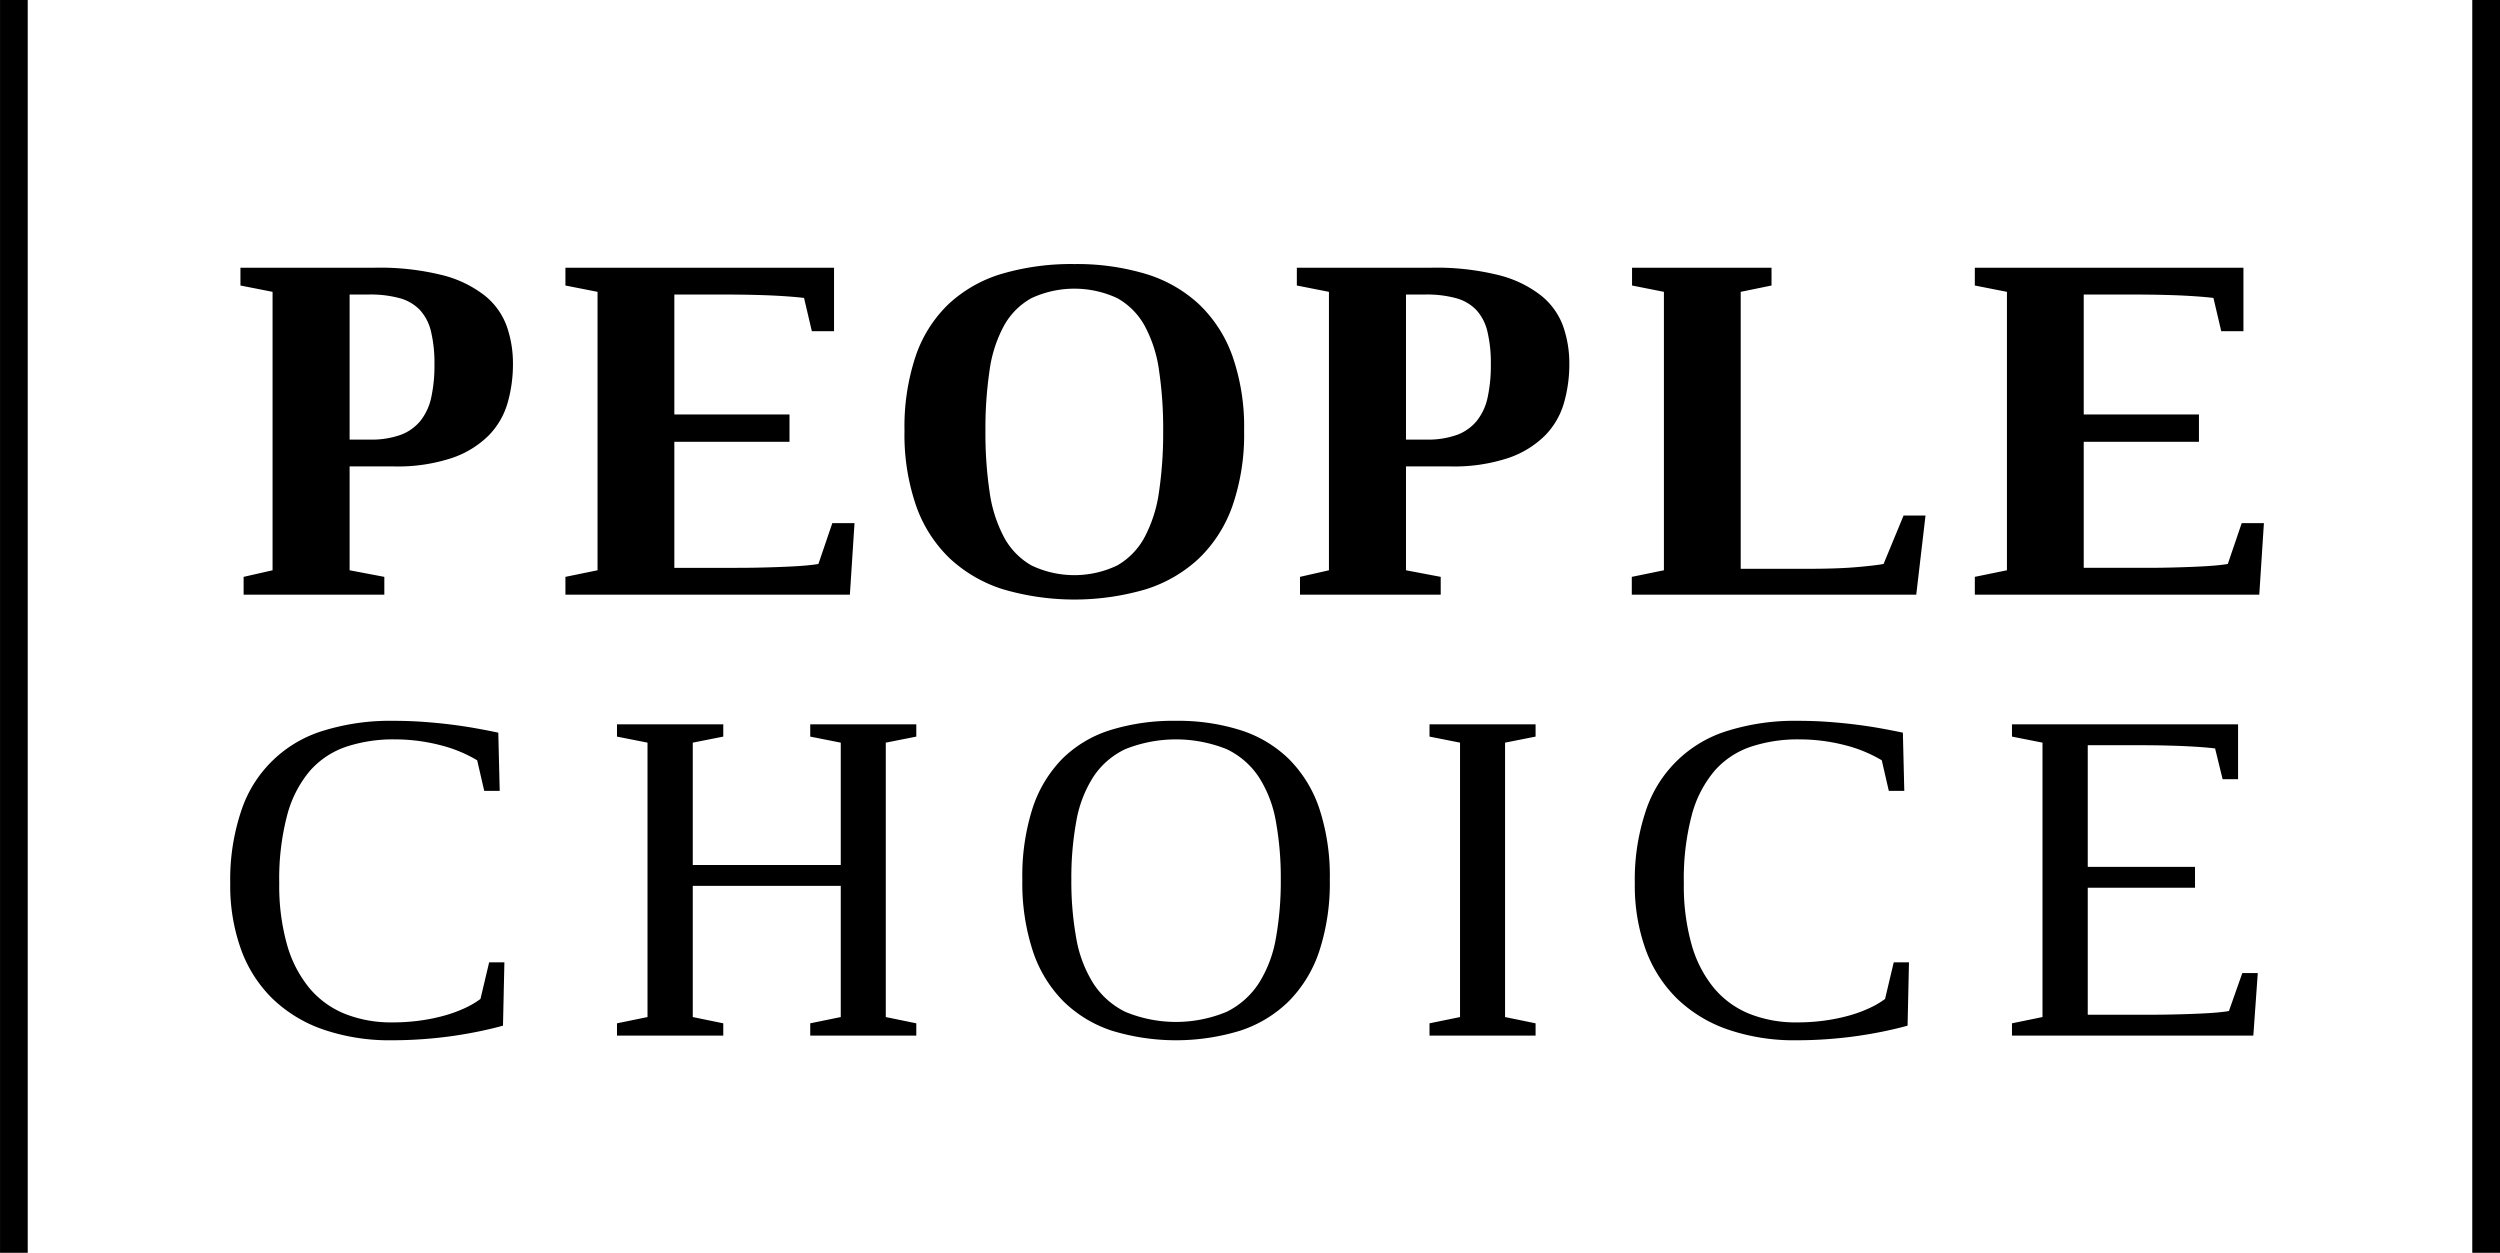
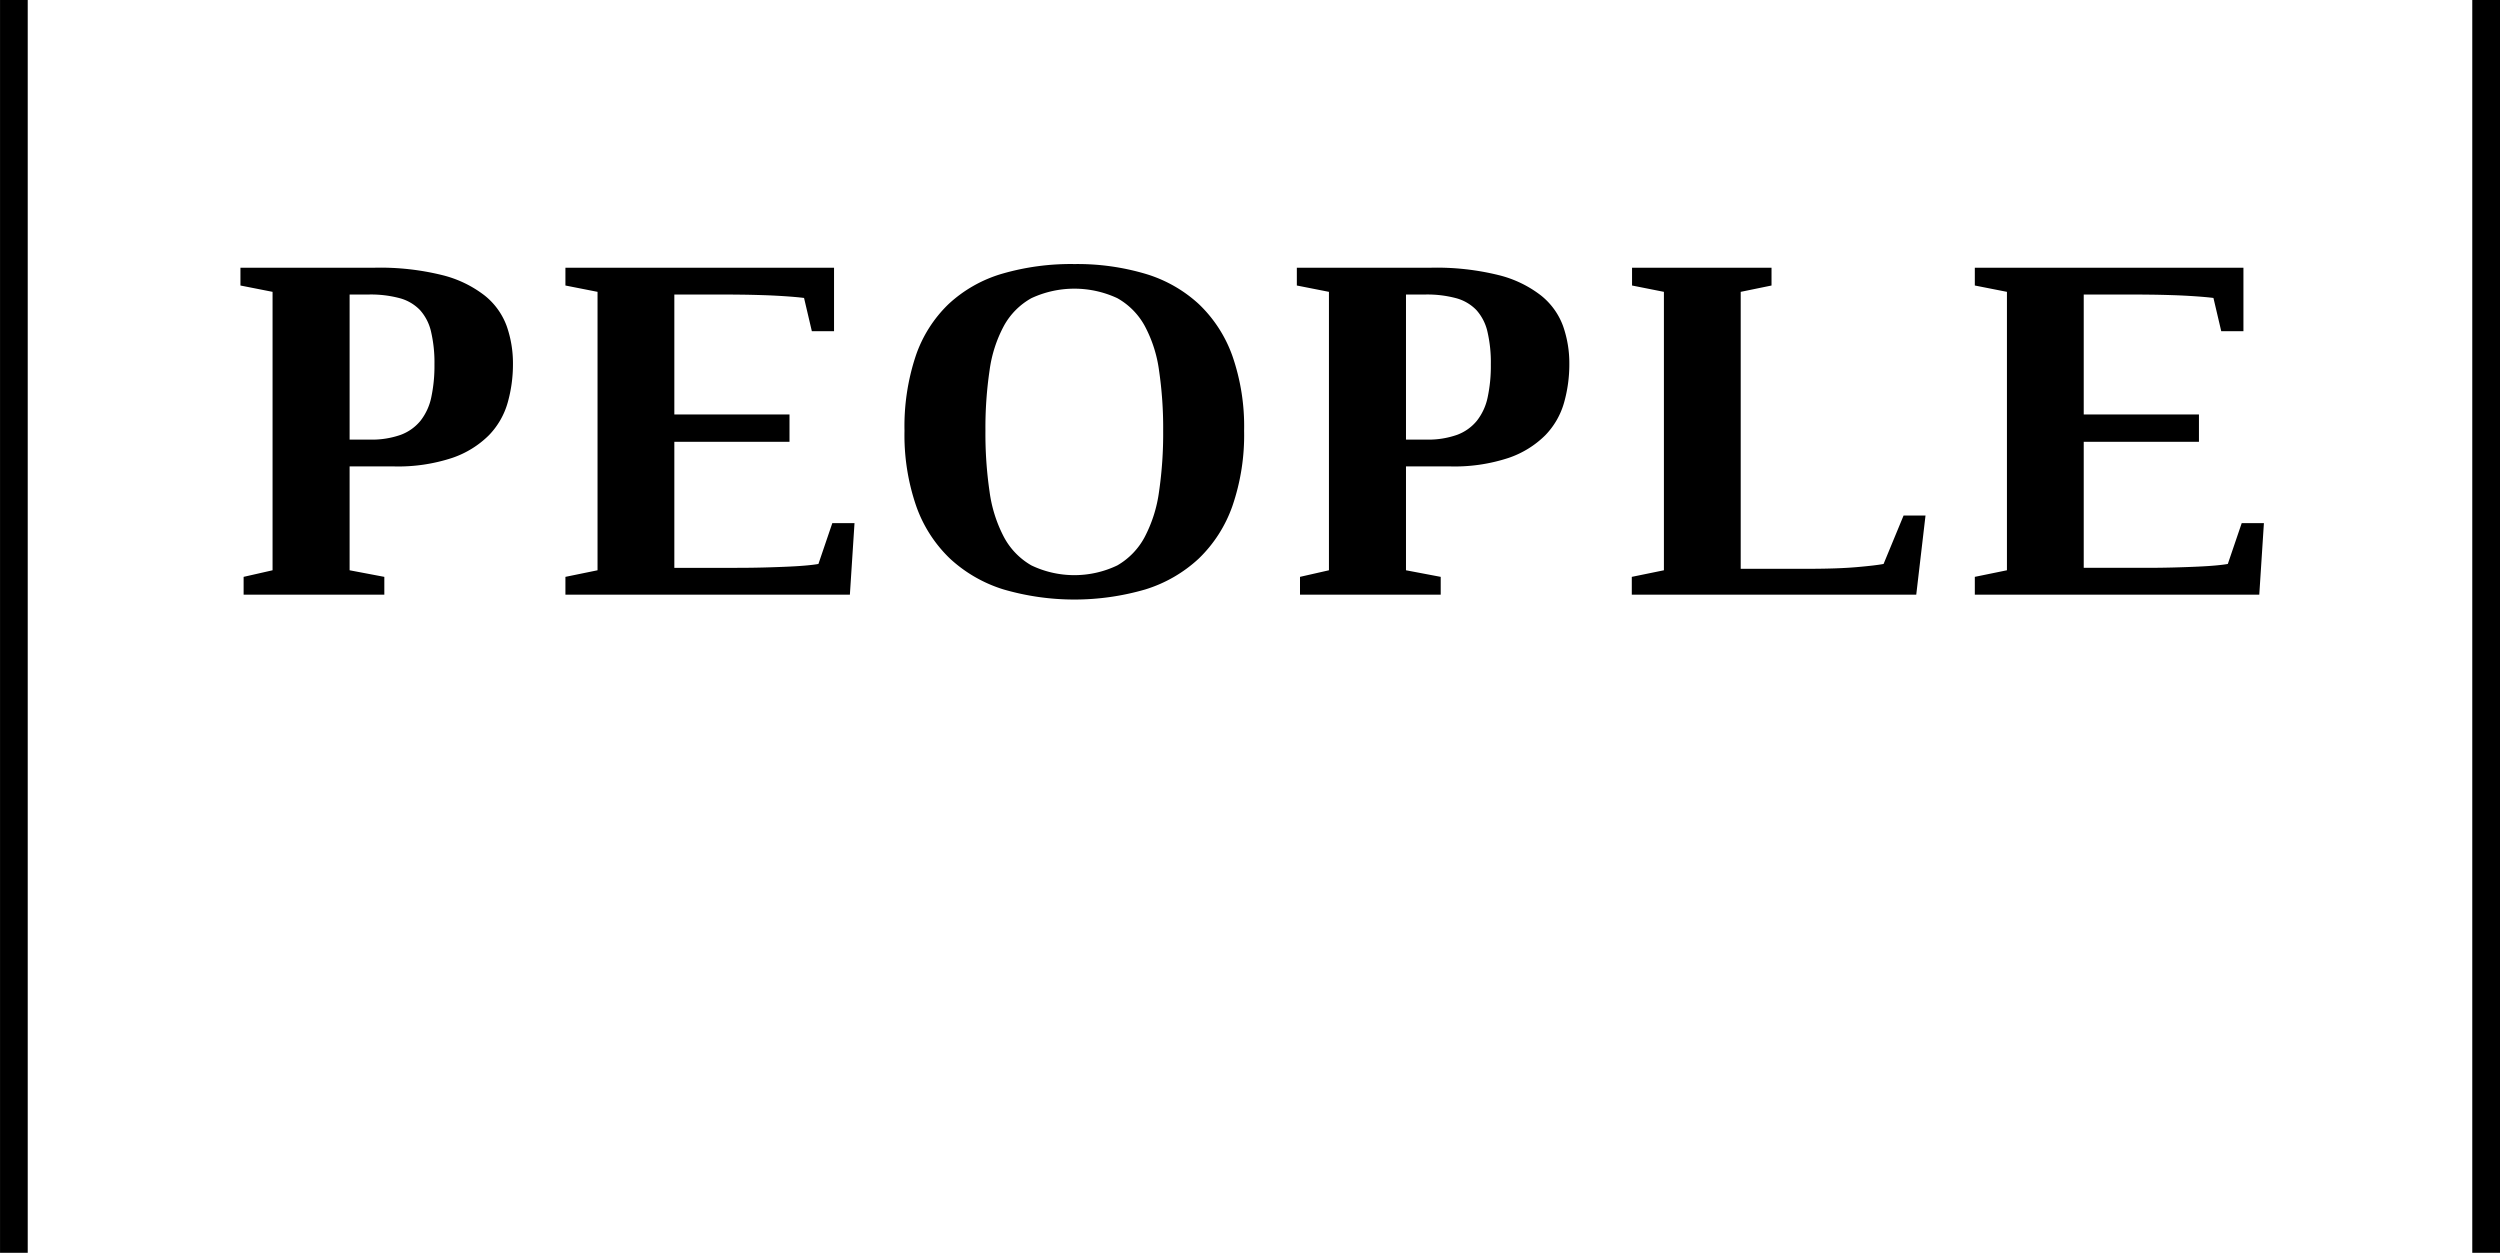
<svg xmlns="http://www.w3.org/2000/svg" viewBox="0 0 180.352 90.378">
  <style>

    .a,.c { fill: none; }
    .b { clip-path: url(#a); }
    .c { stroke: #000; stroke-width: 2px; }
    .d { fill:#000; }


  </style>
  <defs>
    <clipPath id="a" transform="translate(-51.553 -96.541)">
      <rect class="a" x="51.555" y="96.541" width="180.35" height="90.378" />
    </clipPath>
  </defs>
  <title>People_choice_logo</title>
  <g class="b">
    <line class="c" x1="1" y1="90.378" x2="1" />
    <line class="c" x1="179.352" y1="90.378" x2="179.352" />
-     <path class="d" d="M209.903,159.076h-7.738V150.3h3.705c0.26,0,.626.003,1.1,0.008s0.976,0.017,1.506.034,1.052,0.042,1.565.075,0.95,0.073,1.311.117l0.542,2.217h1.116v-3.958H196.698v0.887l2.202,0.436v19.796l-2.202.452v0.888H214.11l0.321-4.512h-1.116l-0.965,2.736c-0.169.034-.431,0.067-0.786,0.101s-0.781.061-1.278,0.084-1.054.042-1.675,0.058-1.28.025-1.979,0.025h-4.467v-9.161h7.738v-1.507Zm-26.472,12.427q1.134-.084,2.166-0.234,1.032-.151,1.946-0.344t1.624-.393l0.101-4.567h-1.099l-0.626,2.641a6.236,6.236,0,0,1-1.092.644,9.535,9.535,0,0,1-1.472.545,13.078,13.078,0,0,1-1.776.368,14.351,14.351,0,0,1-2.005.134,9.005,9.005,0,0,1-3.443-.62,6.511,6.511,0,0,1-2.563-1.867,8.598,8.598,0,0,1-1.608-3.132,15.674,15.674,0,0,1-.558-4.43,18.021,18.021,0,0,1,.567-4.882,8.183,8.183,0,0,1,1.633-3.199,6.053,6.053,0,0,1,2.614-1.75,10.756,10.756,0,0,1,3.527-.536,13.041,13.041,0,0,1,3.189.394,9.92,9.92,0,0,1,2.75,1.114l0.507,2.205h1.117l-0.102-4.198q-0.795-.168-1.641-0.319t-1.785-.268q-0.939-.117-1.971-0.192t-2.199-.076a16.254,16.254,0,0,0-4.991.704,8.954,8.954,0,0,0-5.964,5.811,15.593,15.593,0,0,0-.787,5.226,13.6,13.6,0,0,0,.778,4.748,9.489,9.489,0,0,0,2.276,3.559,9.935,9.935,0,0,0,3.671,2.227,14.759,14.759,0,0,0,4.949.771q1.134,0,2.267-.084m-23.302-21.387,2.202-.436v-0.887h-7.652v0.887l2.202,0.436v19.796l-2.202.452v0.888h7.652v-0.888l-2.202-.452v-19.796Zm-34.062,15.048a9.265,9.265,0,0,0,2.199,3.609,8.97,8.97,0,0,0,3.485,2.119,15.836,15.836,0,0,0,9.28,0,8.961,8.961,0,0,0,3.494-2.119,9.279,9.279,0,0,0,2.2-3.609,15.748,15.748,0,0,0,.761-5.167,15.529,15.529,0,0,0-.761-5.142,9.155,9.155,0,0,0-2.2-3.567,8.822,8.822,0,0,0-3.494-2.077,14.969,14.969,0,0,0-4.644-.67,15.356,15.356,0,0,0-4.737.67,8.536,8.536,0,0,0-3.469,2.077,9.122,9.122,0,0,0-2.14,3.567,16.024,16.024,0,0,0-.736,5.142,15.72,15.72,0,0,0,.762,5.167m3.13-9.371a8.68,8.68,0,0,1,1.218-3.19,5.652,5.652,0,0,1,2.318-2.018,9.837,9.837,0,0,1,7.309,0,5.719,5.719,0,0,1,2.326,2.018,8.617,8.617,0,0,1,1.227,3.19,22.77,22.77,0,0,1,.355,4.204,23.134,23.134,0,0,1-.355,4.237,8.872,8.872,0,0,1-1.227,3.233,5.844,5.844,0,0,1-2.326,2.068,9.525,9.525,0,0,1-7.309,0,5.776,5.776,0,0,1-2.318-2.068,8.939,8.939,0,0,1-1.218-3.233,23.042,23.042,0,0,1-.356-4.237,22.679,22.679,0,0,1,.356-4.204m-25.466,15.459v-0.888l-2.201-.452v-9.463h10.676v9.463l-2.202.452v0.888h7.652v-0.888l-2.202-.452v-19.796l2.202-.436v-0.887h-7.652v0.887l2.202,0.436v8.826H101.53v-8.826l2.201-.436v-0.887H96.063v0.887l2.202,0.436v19.796l-2.202.452v0.888h7.668Zm-21.628.251q1.134-.084,2.166-0.234,1.03-.151,1.945-0.344t1.625-.393l0.101-4.567h-1.1l-0.626,2.641a6.187,6.187,0,0,1-1.091.644,9.535,9.535,0,0,1-1.472.545,13.078,13.078,0,0,1-1.776.368,14.351,14.351,0,0,1-2.005.134,9.005,9.005,0,0,1-3.443-.62,6.522,6.522,0,0,1-2.564-1.867,8.597,8.597,0,0,1-1.607-3.132,15.674,15.674,0,0,1-.558-4.43,18.021,18.021,0,0,1,.567-4.882,8.182,8.182,0,0,1,1.632-3.199,6.065,6.065,0,0,1,2.614-1.75,10.763,10.763,0,0,1,3.528-.536,13.041,13.041,0,0,1,3.189.394,9.901,9.901,0,0,1,2.749,1.114l0.508,2.205h1.117l-0.102-4.198q-0.795-.168-1.641-0.319t-1.785-.268q-0.939-.117-1.971-0.192t-2.199-.076a16.261,16.261,0,0,0-4.992.704,8.955,8.955,0,0,0-5.963,5.811,15.593,15.593,0,0,0-.787,5.226,13.599,13.599,0,0,0,.778,4.748,9.477,9.477,0,0,0,2.276,3.559,9.935,9.935,0,0,0,3.671,2.227,14.755,14.755,0,0,0,4.949.771q1.133,0,2.267-.084" transform="translate(-51.553 -96.541)" />
    <path class="d" d="M210.187,126.442h-8.312v-8.654h3.659c0.269,0,.65.004,1.143,0.009s1.014,0.018,1.565.035,1.093,0.044,1.627.08,0.988,0.076,1.363.123l0.563,2.399h1.601v-4.58h-19.378v1.284l2.317,0.457v20.086l-2.317.475v1.284h20.521l0.334-5.161h-1.601l-1.002,2.945q-0.264.052-.818,0.105t-1.328.088q-0.774.036-1.741,0.062t-2.058.026h-4.45v-9.093h8.312v-1.97Zm-30.835-10.588H169.29v1.284l2.299,0.457v20.086l-2.317.475v1.284h20.521l0.668-5.706h-1.583l-1.442,3.49q-0.528.105-1.917,0.228t-3.588.123h-4.802v-19.98l2.223-.457v-1.284Zm-23.204,14.334a12.426,12.426,0,0,0,4.239-.615,6.899,6.899,0,0,0,2.647-1.636,5.545,5.545,0,0,0,1.354-2.357,10.16,10.16,0,0,0,.378-2.779,8.107,8.107,0,0,0-.448-2.726,5.03,5.03,0,0,0-1.583-2.207,8.181,8.181,0,0,0-3.06-1.478,18.604,18.604,0,0,0-4.881-.536h-9.686v1.284l2.316,0.457v20.086l-2.088.475v1.284h10.151v-1.284l-2.505-.475v-7.493h3.166Zm2.726-4.986a4.069,4.069,0,0,1-.774,1.688,3.338,3.338,0,0,1-1.433,1.021,6.241,6.241,0,0,1-2.225.343h-1.46v-10.466h1.39a8.059,8.059,0,0,1,2.225.264,3.187,3.187,0,0,1,1.46.853,3.489,3.489,0,0,1,.8,1.557,9.785,9.785,0,0,1,.246,2.374,10.787,10.787,0,0,1-.229,2.366m-41.226,7.844a9.689,9.689,0,0,0,2.436,3.791,10.048,10.048,0,0,0,3.861,2.225,18.306,18.306,0,0,0,10.236,0,9.967,9.967,0,0,0,3.852-2.225,9.74,9.74,0,0,0,2.427-3.791,15.713,15.713,0,0,0,.844-5.426,15.486,15.486,0,0,0-.844-5.399,9.614,9.614,0,0,0-2.427-3.747,9.814,9.814,0,0,0-3.852-2.181,17.295,17.295,0,0,0-5.118-.703,17.784,17.784,0,0,0-5.233.703,9.666,9.666,0,0,0-3.843,2.181,9.373,9.373,0,0,0-2.374,3.747,16.088,16.088,0,0,0-.809,5.399,15.713,15.713,0,0,0,.844,5.426m5.294-9.788a9.437,9.437,0,0,1,1.038-3.218,5.082,5.082,0,0,1,1.978-1.988,7.347,7.347,0,0,1,6.2,0,5.096,5.096,0,0,1,1.97,1.988,9.459,9.459,0,0,1,1.038,3.218,28.59,28.59,0,0,1,.299,4.362,29.045,29.045,0,0,1-.299,4.397,9.857,9.857,0,0,1-1.038,3.272,5.157,5.157,0,0,1-1.97,2.04,7.177,7.177,0,0,1-6.2,0,5.143,5.143,0,0,1-1.978-2.04,9.834,9.834,0,0,1-1.038-3.272,28.915,28.915,0,0,1-.299-4.397,28.462,28.462,0,0,1,.299-4.362m-14.434,3.184H100.2v-8.654h3.659c0.269,0,.65.004,1.143,0.009s1.014,0.018,1.565.035,1.093,0.044,1.627.08,0.988,0.076,1.363.123l0.563,2.399h1.601v-4.58H92.343v1.284l2.317,0.457v20.086l-2.317.475v1.284h20.521l0.334-5.161h-1.601l-1.002,2.945q-0.264.052-.818,0.105t-1.328.088q-0.774.036-1.741,0.062t-2.058.026H100.2v-9.093h8.308v-1.97Zm-28.568,3.746a12.43,12.43,0,0,0,4.239-.615,6.906,6.906,0,0,0,2.647-1.636,5.555,5.555,0,0,0,1.354-2.357,10.16,10.16,0,0,0,.378-2.779,8.107,8.107,0,0,0-.448-2.726,5.03,5.03,0,0,0-1.583-2.207,8.194,8.194,0,0,0-3.061-1.478,18.604,18.604,0,0,0-4.881-.536h-9.686v1.284l2.317,0.457v20.086l-2.088.475v1.284h10.151v-1.284l-2.505-.475v-7.493H79.94Zm2.726-4.986a4.095,4.095,0,0,1-.774,1.688,3.338,3.338,0,0,1-1.433,1.021,6.245,6.245,0,0,1-2.225.343h-1.46v-10.466h1.389a8.054,8.054,0,0,1,2.225.264,3.176,3.176,0,0,1,1.46.853,3.479,3.479,0,0,1,.8,1.557,9.78,9.78,0,0,1,.247,2.374,10.848,10.848,0,0,1-.229,2.366" transform="translate(-51.553 -96.541)" />
  </g>
</svg>